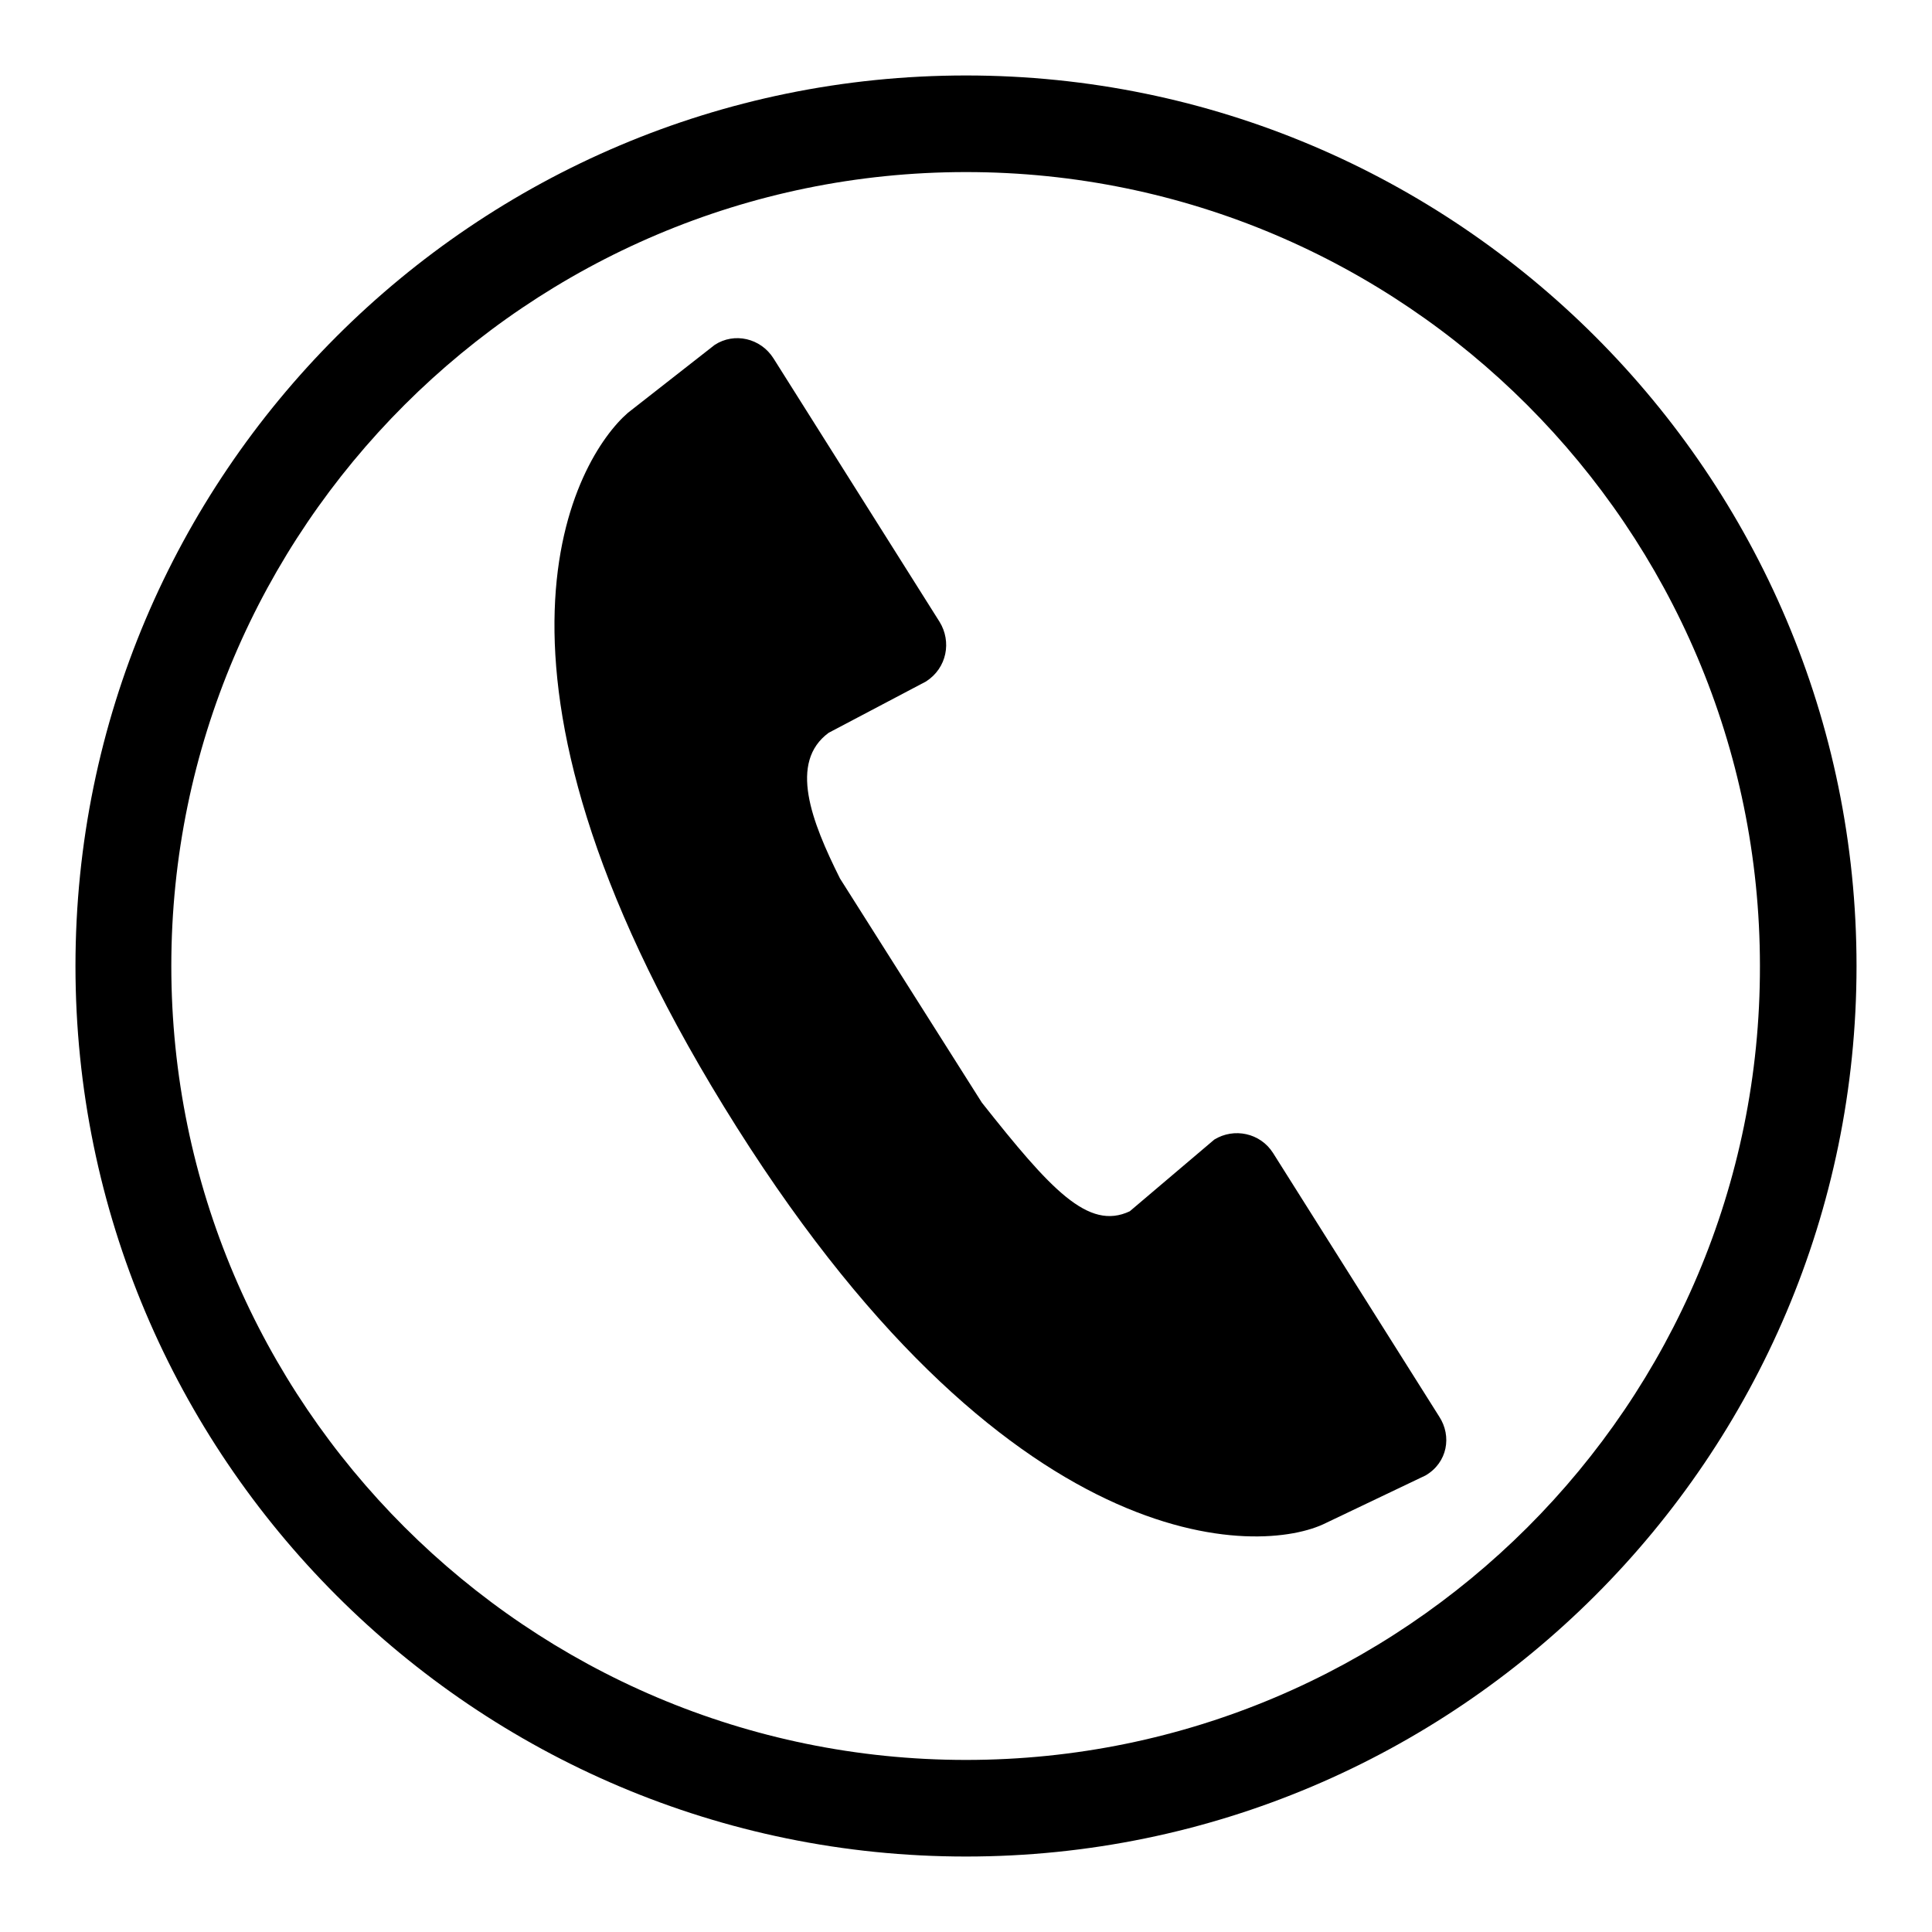
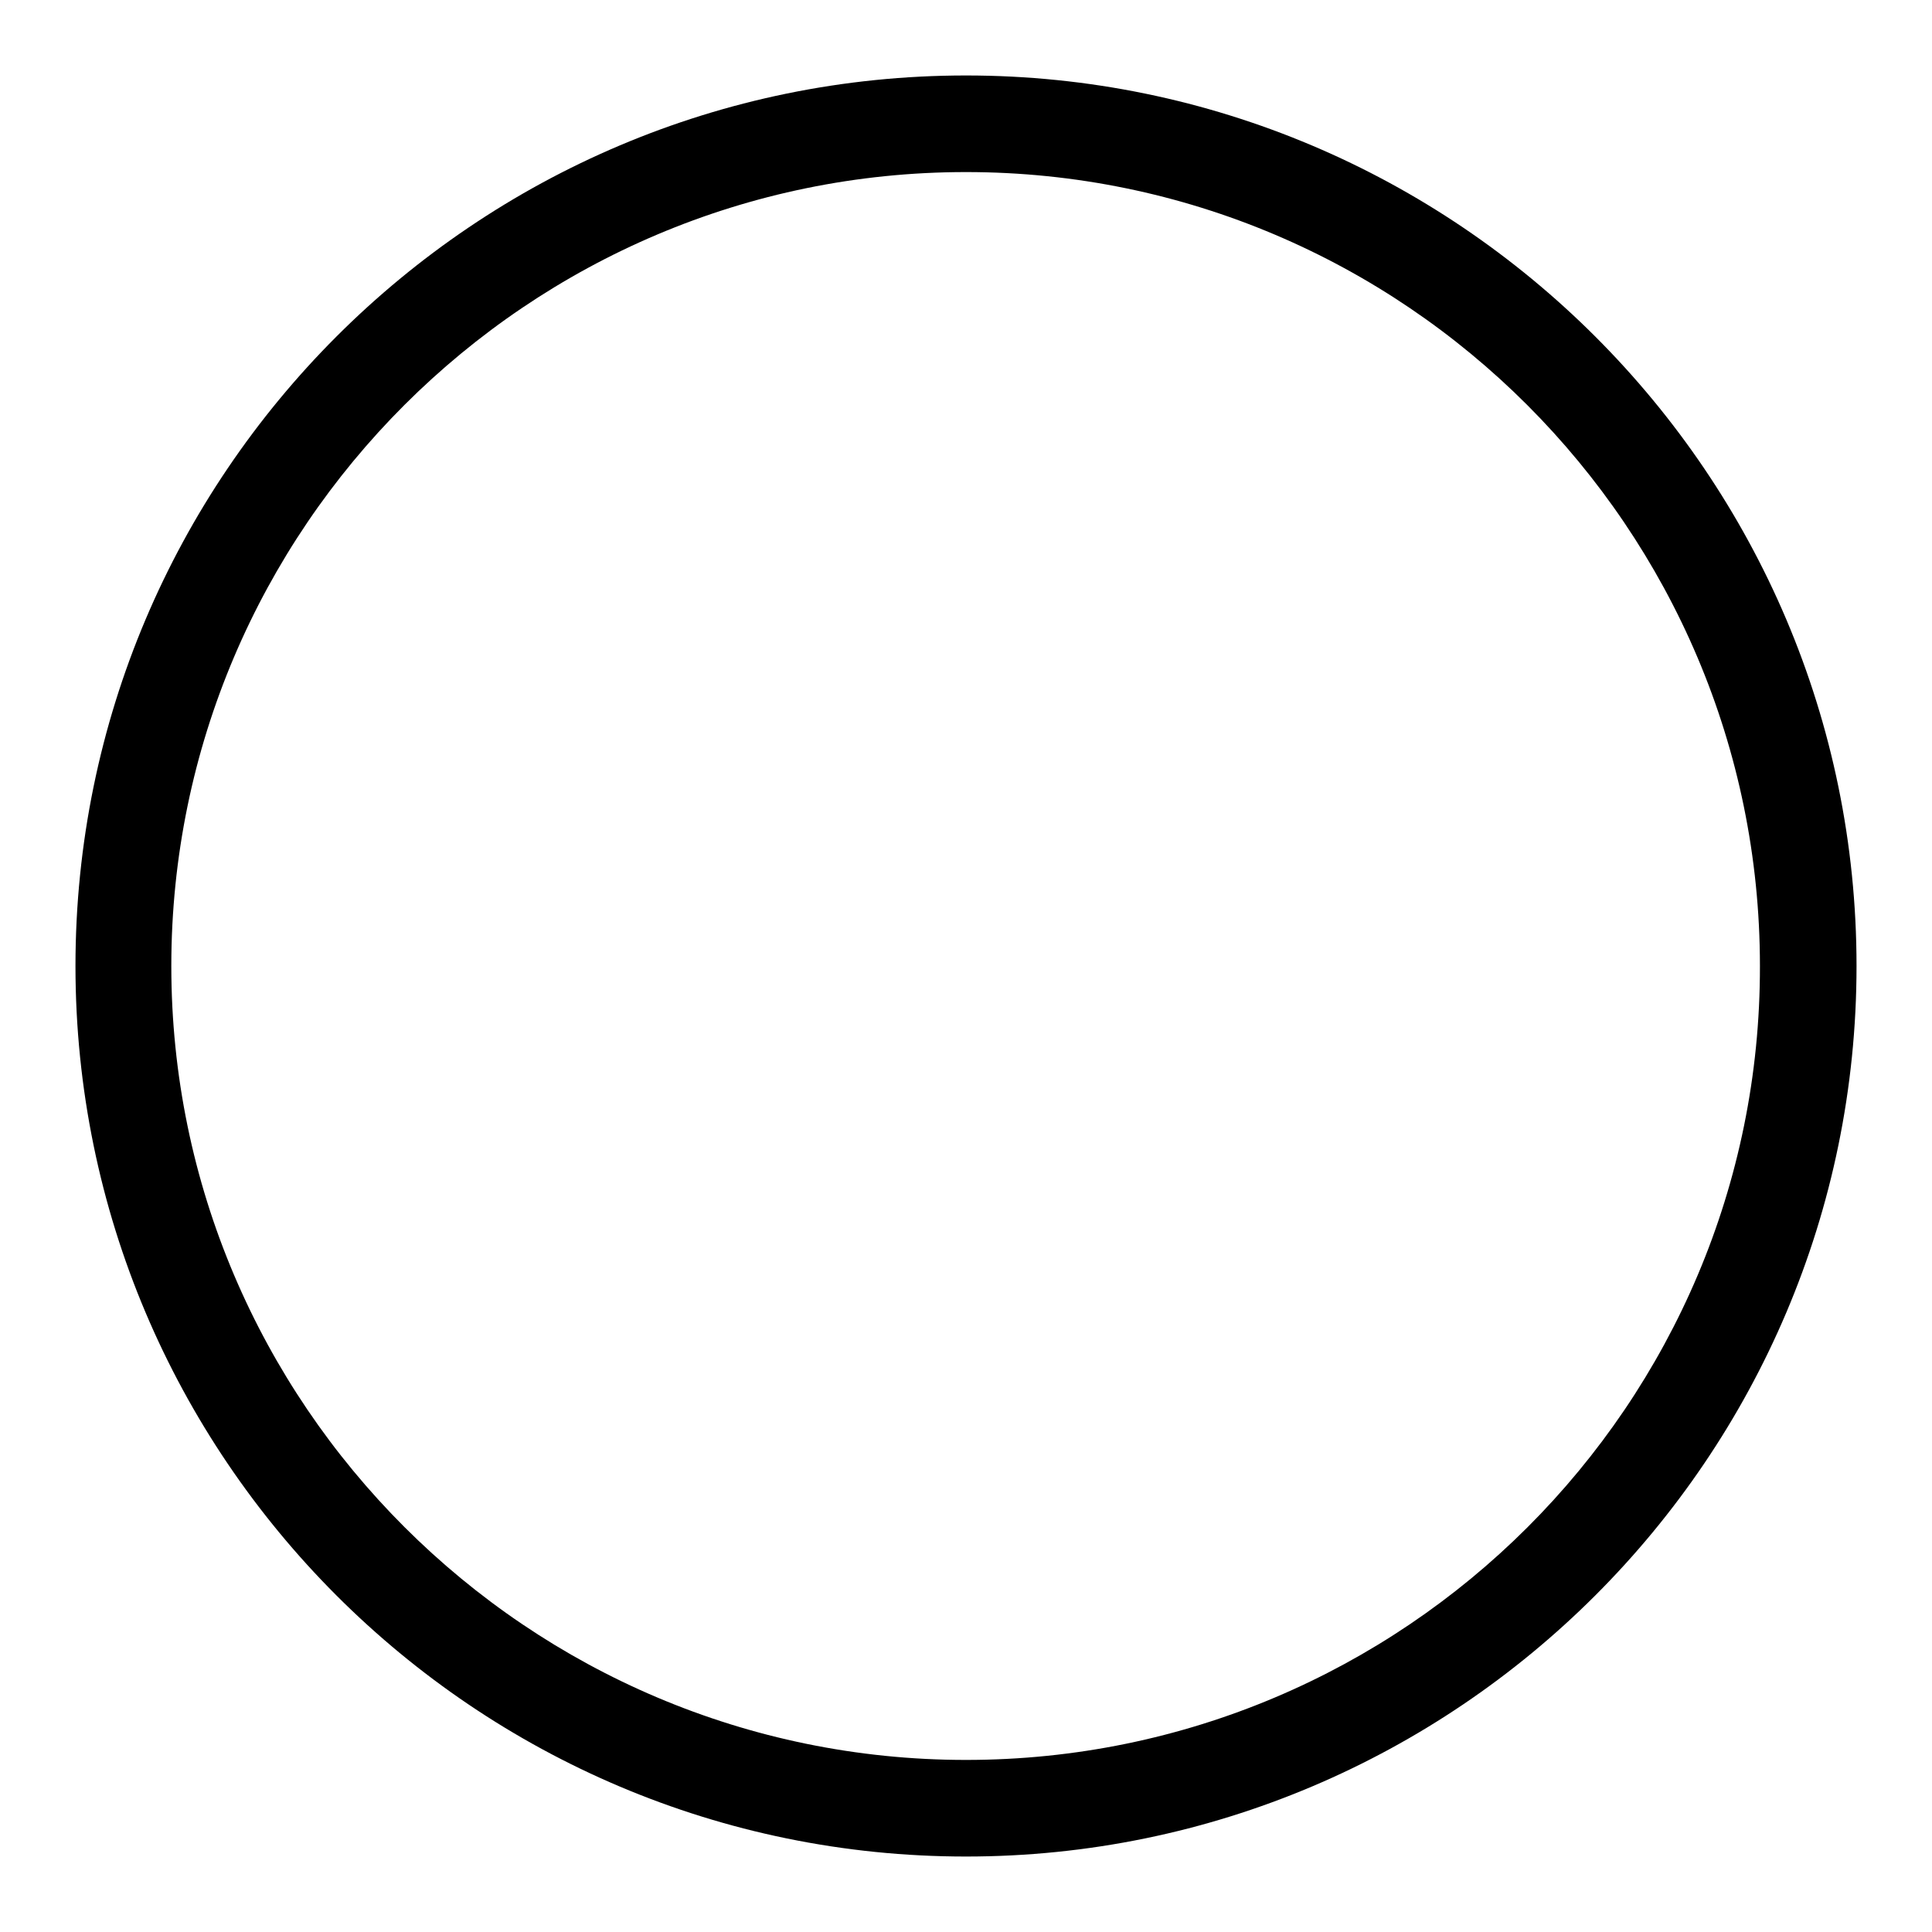
<svg xmlns="http://www.w3.org/2000/svg" version="1.1" x="0px" y="0px" viewBox="0 0 256 256" enable-background="new 0 0 256 256" xml:space="preserve">
  <g>
    <g>
-       <path fill="#000000" d="M190.7,187.7l-22-34.9c-1.7-2.7-5.2-3.4-7.8-1.8l-11.2,9.5c-5.5,2.6-10.5-2.9-19.6-14.4l-18.8-29.7c-3.8-7.6-6.8-15.4-1.5-19.3l12.9-6.8v0c2.8-1.8,3.4-5.3,1.8-7.9v0l-22-34.9c-1.7-2.7-5.2-3.5-7.8-1.8l-11.5,9c-6.8,5.9-23.3,33.3,12.7,91.9c37.4,60.9,71.3,59.5,79.8,55.2l13.2-6.3v0C191.8,193.8,192.4,190.3,190.7,187.7L190.7,187.7L190.7,187.7z" />
      <path fill="#000000" d="M128,10C62.9,10,10,62.9,10,128c0,65.1,52.9,118,118,118c65,0,118-52.9,118-118C246,62.9,193,10,128,10z M128,233.2c-58,0-105.3-47.2-105.3-105.2C22.7,70,70,22.8,128,22.8c58,0,105.2,47.2,105.2,105.2C233.3,186.1,186,233.2,128,233.2z" />
    </g>
  </g>
</svg>